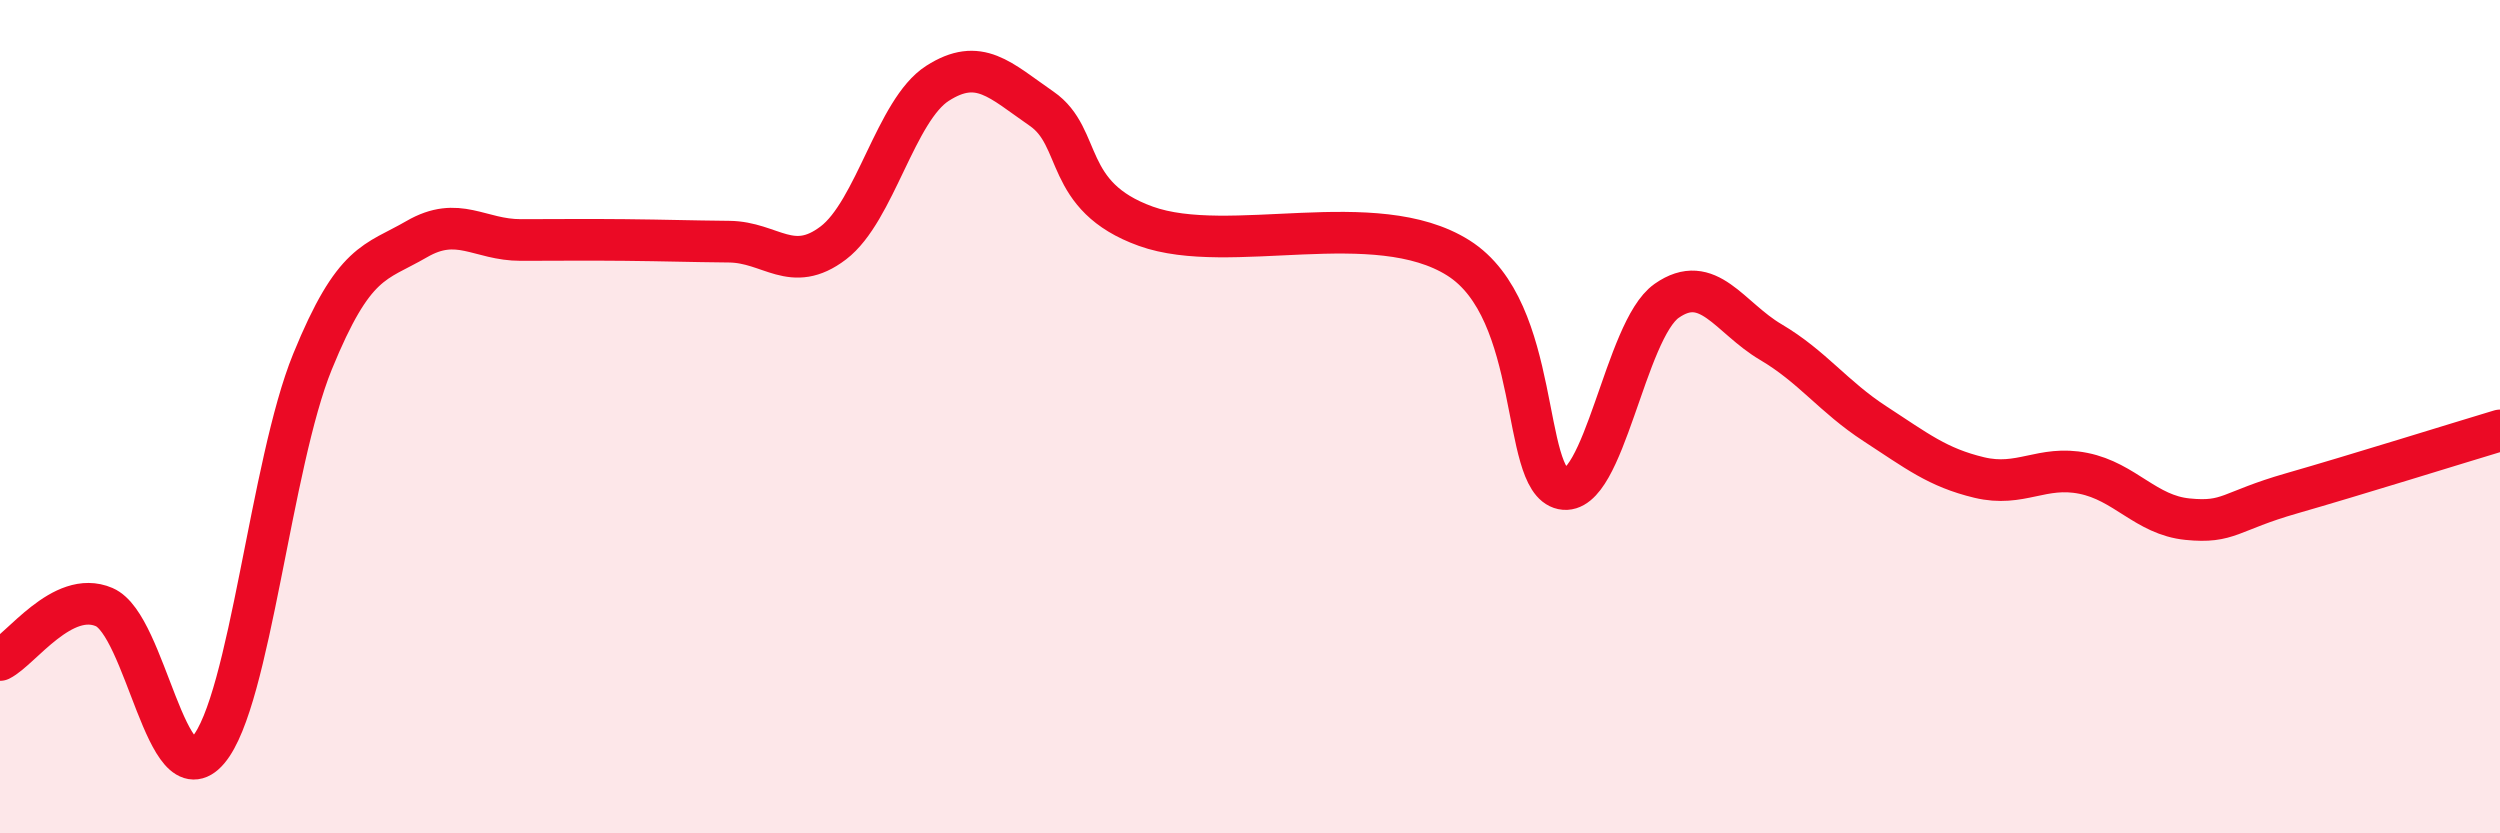
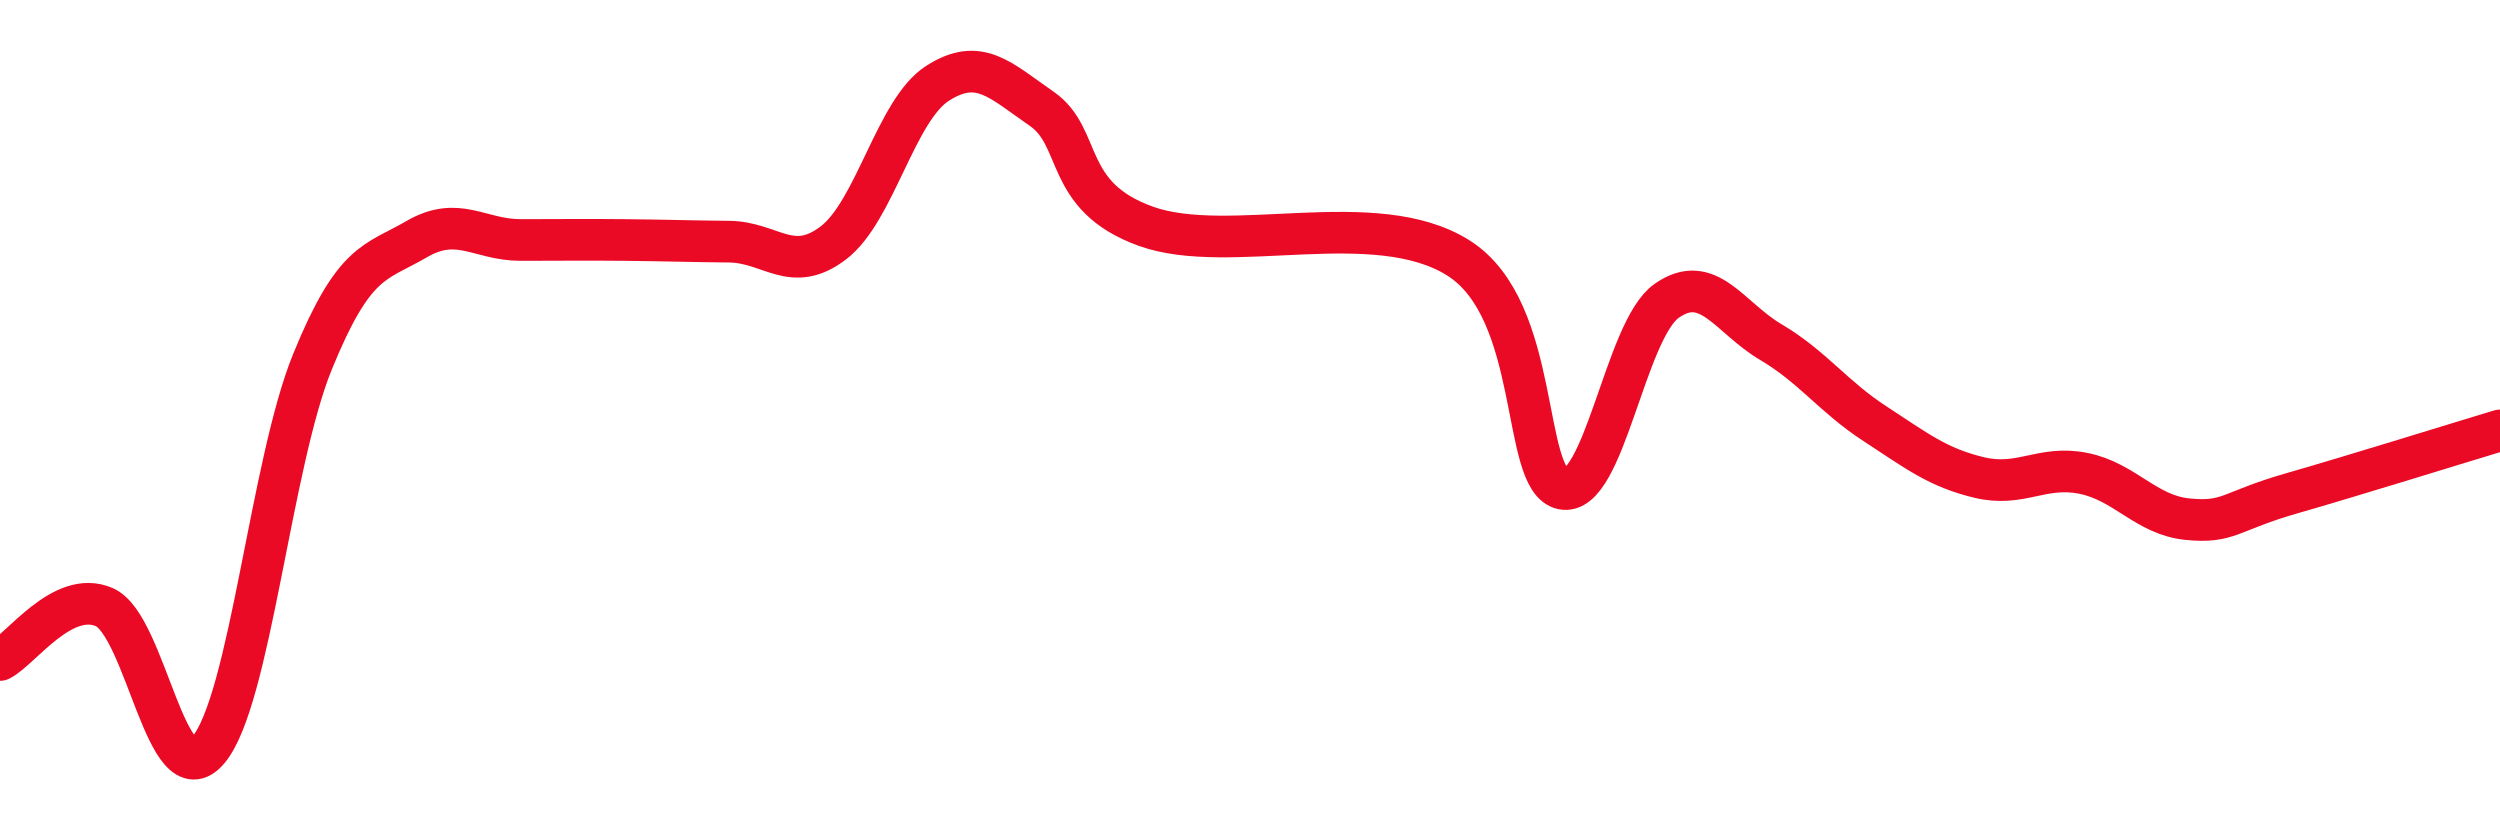
<svg xmlns="http://www.w3.org/2000/svg" width="60" height="20" viewBox="0 0 60 20">
-   <path d="M 0,15.84 C 0.5,15.59 1.5,14.14 2.5,14.57 C 3.5,15 4,19.18 5,18 C 6,16.82 6.5,11.13 7.5,8.68 C 8.5,6.23 9,6.32 10,5.74 C 11,5.16 11.5,5.76 12.5,5.76 C 13.5,5.76 14,5.75 15,5.76 C 16,5.77 16.5,5.79 17.5,5.8 C 18.5,5.81 19,6.59 20,5.83 C 21,5.07 21.5,2.64 22.5,2 C 23.5,1.36 24,1.92 25,2.61 C 26,3.3 25.5,4.71 27.5,5.43 C 29.5,6.15 33,4.93 35,6.19 C 37,7.45 36.5,11.52 37.5,11.73 C 38.5,11.94 39,7.92 40,7.22 C 41,6.52 41.5,7.62 42.5,8.21 C 43.5,8.8 44,9.52 45,10.17 C 46,10.82 46.5,11.22 47.5,11.46 C 48.5,11.7 49,11.16 50,11.36 C 51,11.56 51.5,12.36 52.5,12.46 C 53.5,12.56 53.5,12.27 55,11.84 C 56.5,11.41 59,10.63 60,10.33L60 20L0 20Z" fill="#EB0A25" opacity="0.1" stroke-linecap="round" stroke-linejoin="round" />
  <path d="M 0,15.84 C 0.5,15.59 1.5,14.14 2.5,14.57 C 3.5,15 4,19.18 5,18 C 6,16.82 6.5,11.13 7.5,8.68 C 8.5,6.23 9,6.32 10,5.74 C 11,5.16 11.5,5.76 12.5,5.76 C 13.5,5.76 14,5.75 15,5.76 C 16,5.77 16.5,5.79 17.5,5.8 C 18.5,5.81 19,6.59 20,5.83 C 21,5.07 21.5,2.64 22.5,2 C 23.5,1.36 24,1.92 25,2.61 C 26,3.3 25.5,4.71 27.5,5.43 C 29.5,6.15 33,4.93 35,6.19 C 37,7.45 36.5,11.52 37.5,11.73 C 38.5,11.94 39,7.92 40,7.22 C 41,6.52 41.5,7.62 42.5,8.21 C 43.5,8.8 44,9.52 45,10.17 C 46,10.82 46.5,11.22 47.5,11.46 C 48.5,11.7 49,11.16 50,11.36 C 51,11.56 51.5,12.36 52.5,12.46 C 53.5,12.56 53.5,12.27 55,11.84 C 56.5,11.41 59,10.63 60,10.33" stroke="#EB0A25" stroke-width="1" fill="none" stroke-linecap="round" stroke-linejoin="round" />
</svg>